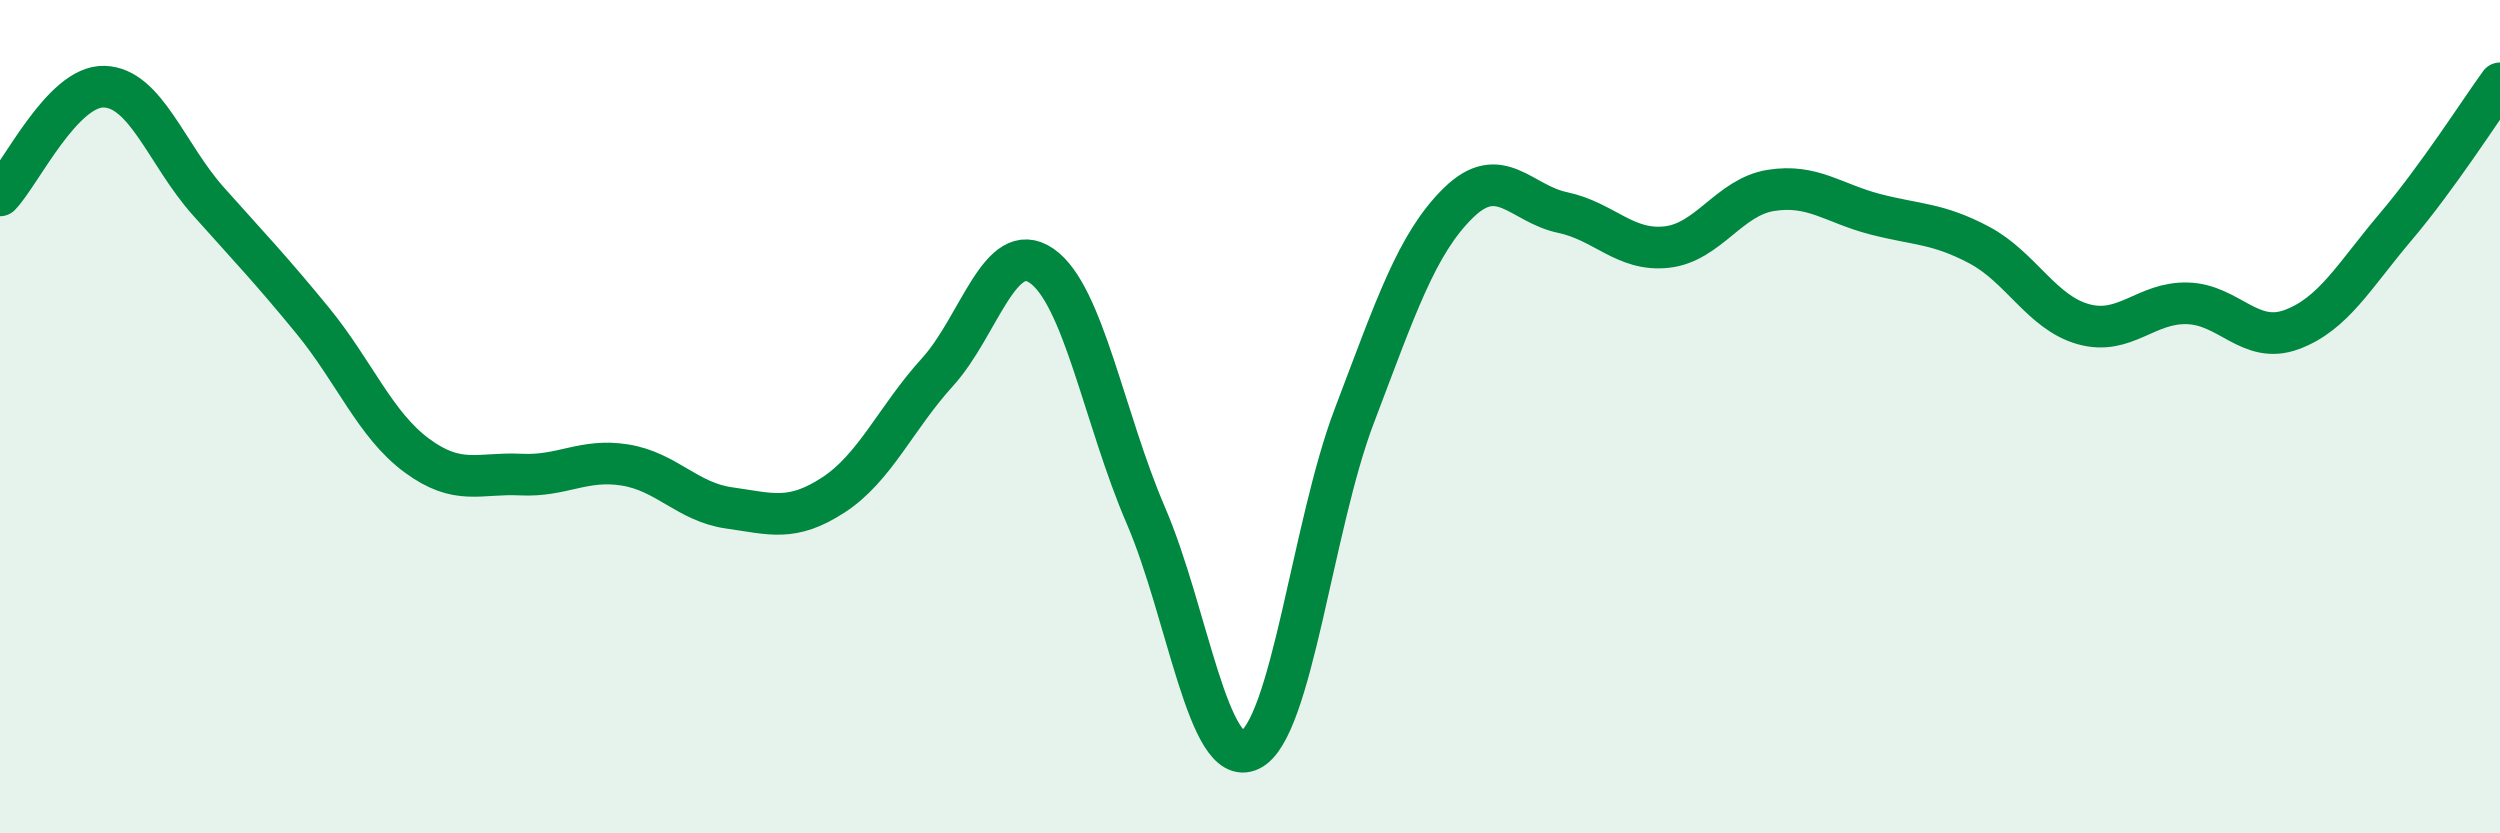
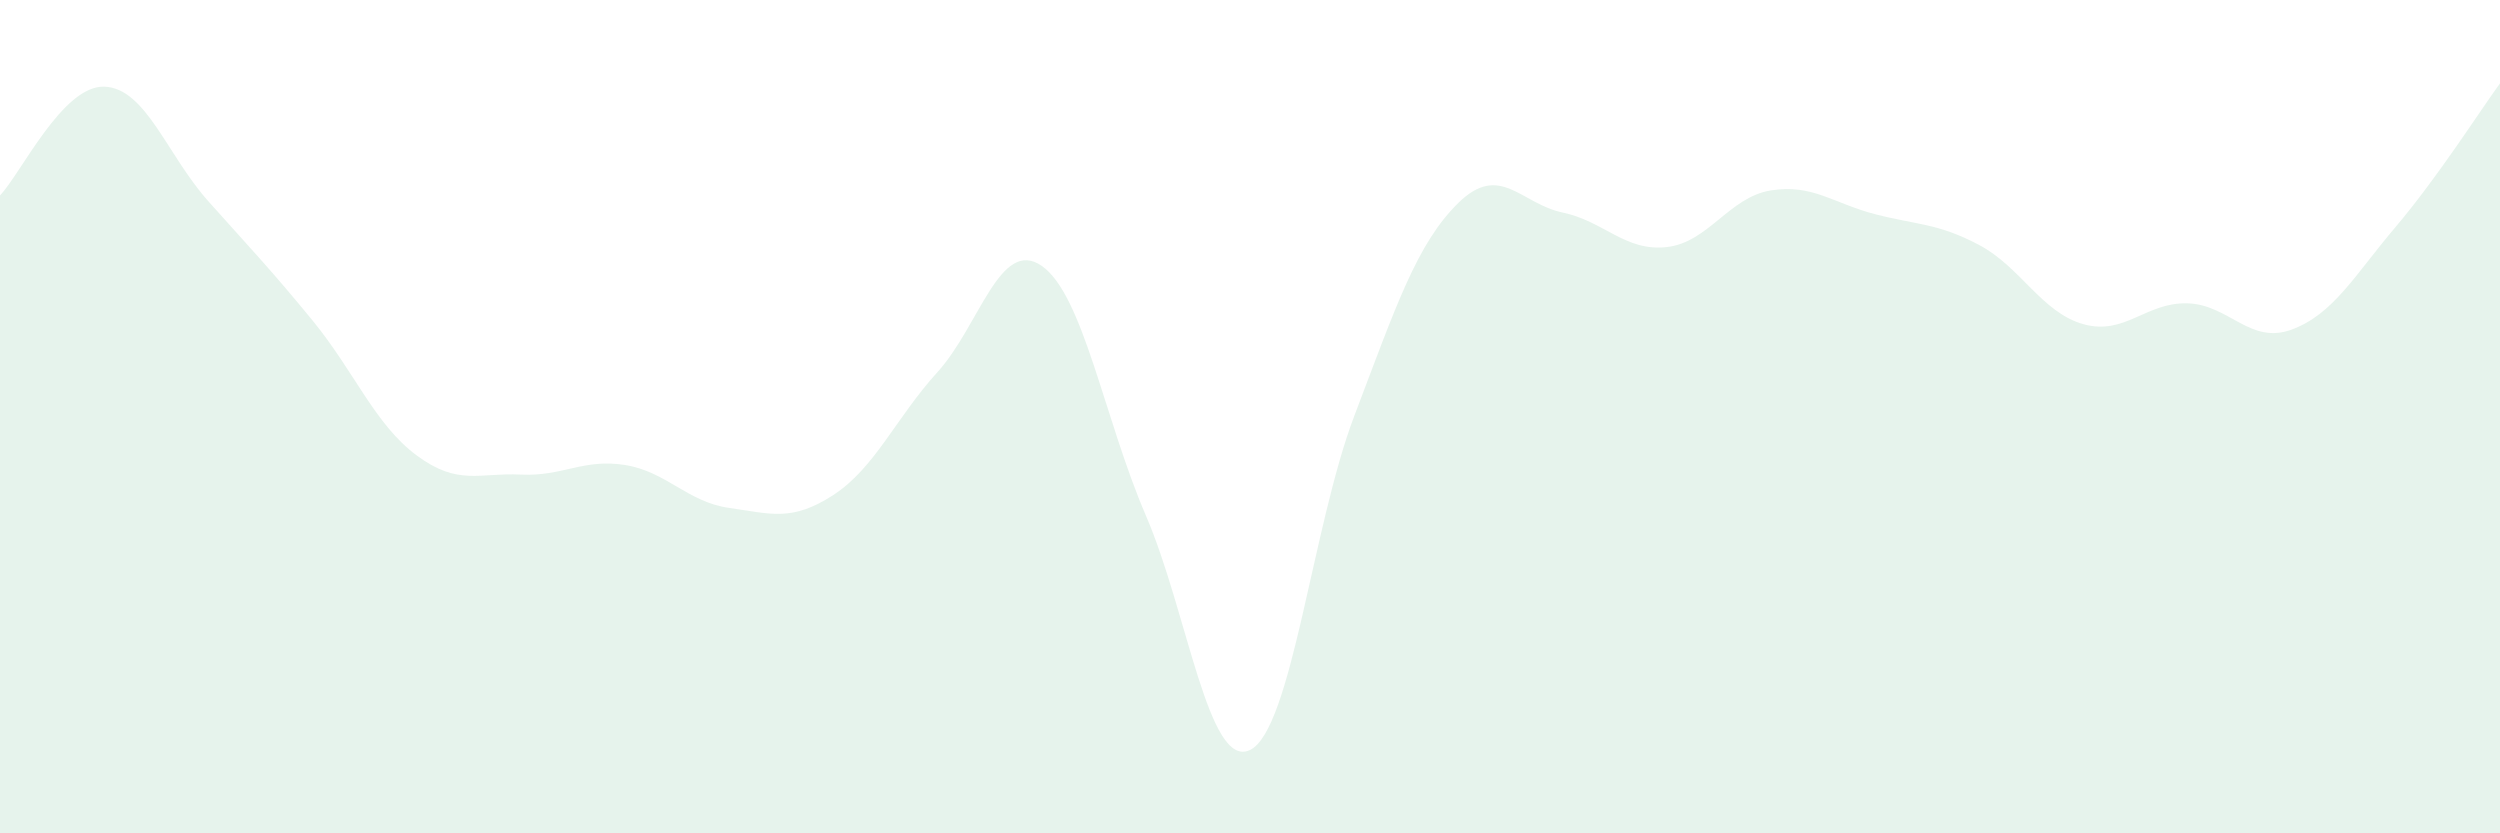
<svg xmlns="http://www.w3.org/2000/svg" width="60" height="20" viewBox="0 0 60 20">
  <path d="M 0,4.69 C 0.5,4.17 1.5,2.05 2.5,2.08 C 3.5,2.11 4,3.71 5,4.83 C 6,5.95 6.5,6.47 7.5,7.69 C 8.5,8.91 9,10.19 10,10.93 C 11,11.67 11.5,11.34 12.5,11.39 C 13.5,11.44 14,11 15,11.16 C 16,11.32 16.5,12.05 17.5,12.19 C 18.5,12.33 19,12.53 20,11.88 C 21,11.23 21.5,10.03 22.5,8.93 C 23.5,7.83 24,5.69 25,6.38 C 26,7.07 26.5,10.05 27.5,12.37 C 28.5,14.69 29,18.48 30,18 C 31,17.52 31.5,12.62 32.5,9.99 C 33.5,7.36 34,5.85 35,4.87 C 36,3.89 36.5,4.89 37.5,5.1 C 38.5,5.31 39,6.04 40,5.93 C 41,5.82 41.5,4.73 42.5,4.57 C 43.5,4.41 44,4.88 45,5.14 C 46,5.4 46.5,5.35 47.5,5.88 C 48.5,6.41 49,7.5 50,7.78 C 51,8.06 51.5,7.25 52.5,7.28 C 53.5,7.31 54,8.28 55,7.91 C 56,7.54 56.5,6.62 57.5,5.44 C 58.5,4.26 59.5,2.69 60,2L60 20L0 20Z" fill="#008740" opacity="0.1" stroke-linecap="round" stroke-linejoin="round" />
-   <path d="M 0,4.69 C 0.5,4.17 1.5,2.05 2.5,2.08 C 3.5,2.11 4,3.71 5,4.83 C 6,5.95 6.5,6.47 7.5,7.69 C 8.5,8.91 9,10.19 10,10.93 C 11,11.67 11.5,11.34 12.5,11.39 C 13.5,11.44 14,11 15,11.16 C 16,11.32 16.5,12.05 17.5,12.19 C 18.5,12.33 19,12.53 20,11.88 C 21,11.23 21.5,10.03 22.5,8.93 C 23.5,7.83 24,5.69 25,6.38 C 26,7.07 26.5,10.05 27.5,12.37 C 28.5,14.69 29,18.48 30,18 C 31,17.52 31.5,12.62 32.5,9.99 C 33.5,7.36 34,5.85 35,4.87 C 36,3.89 36.5,4.89 37.5,5.1 C 38.5,5.31 39,6.04 40,5.93 C 41,5.82 41.5,4.73 42.5,4.57 C 43.5,4.41 44,4.88 45,5.14 C 46,5.4 46.5,5.35 47.5,5.88 C 48.5,6.41 49,7.5 50,7.78 C 51,8.06 51.5,7.25 52.5,7.28 C 53.5,7.31 54,8.28 55,7.91 C 56,7.54 56.5,6.62 57.5,5.44 C 58.5,4.26 59.5,2.69 60,2" stroke="#008740" stroke-width="1" fill="none" stroke-linecap="round" stroke-linejoin="round" />
</svg>